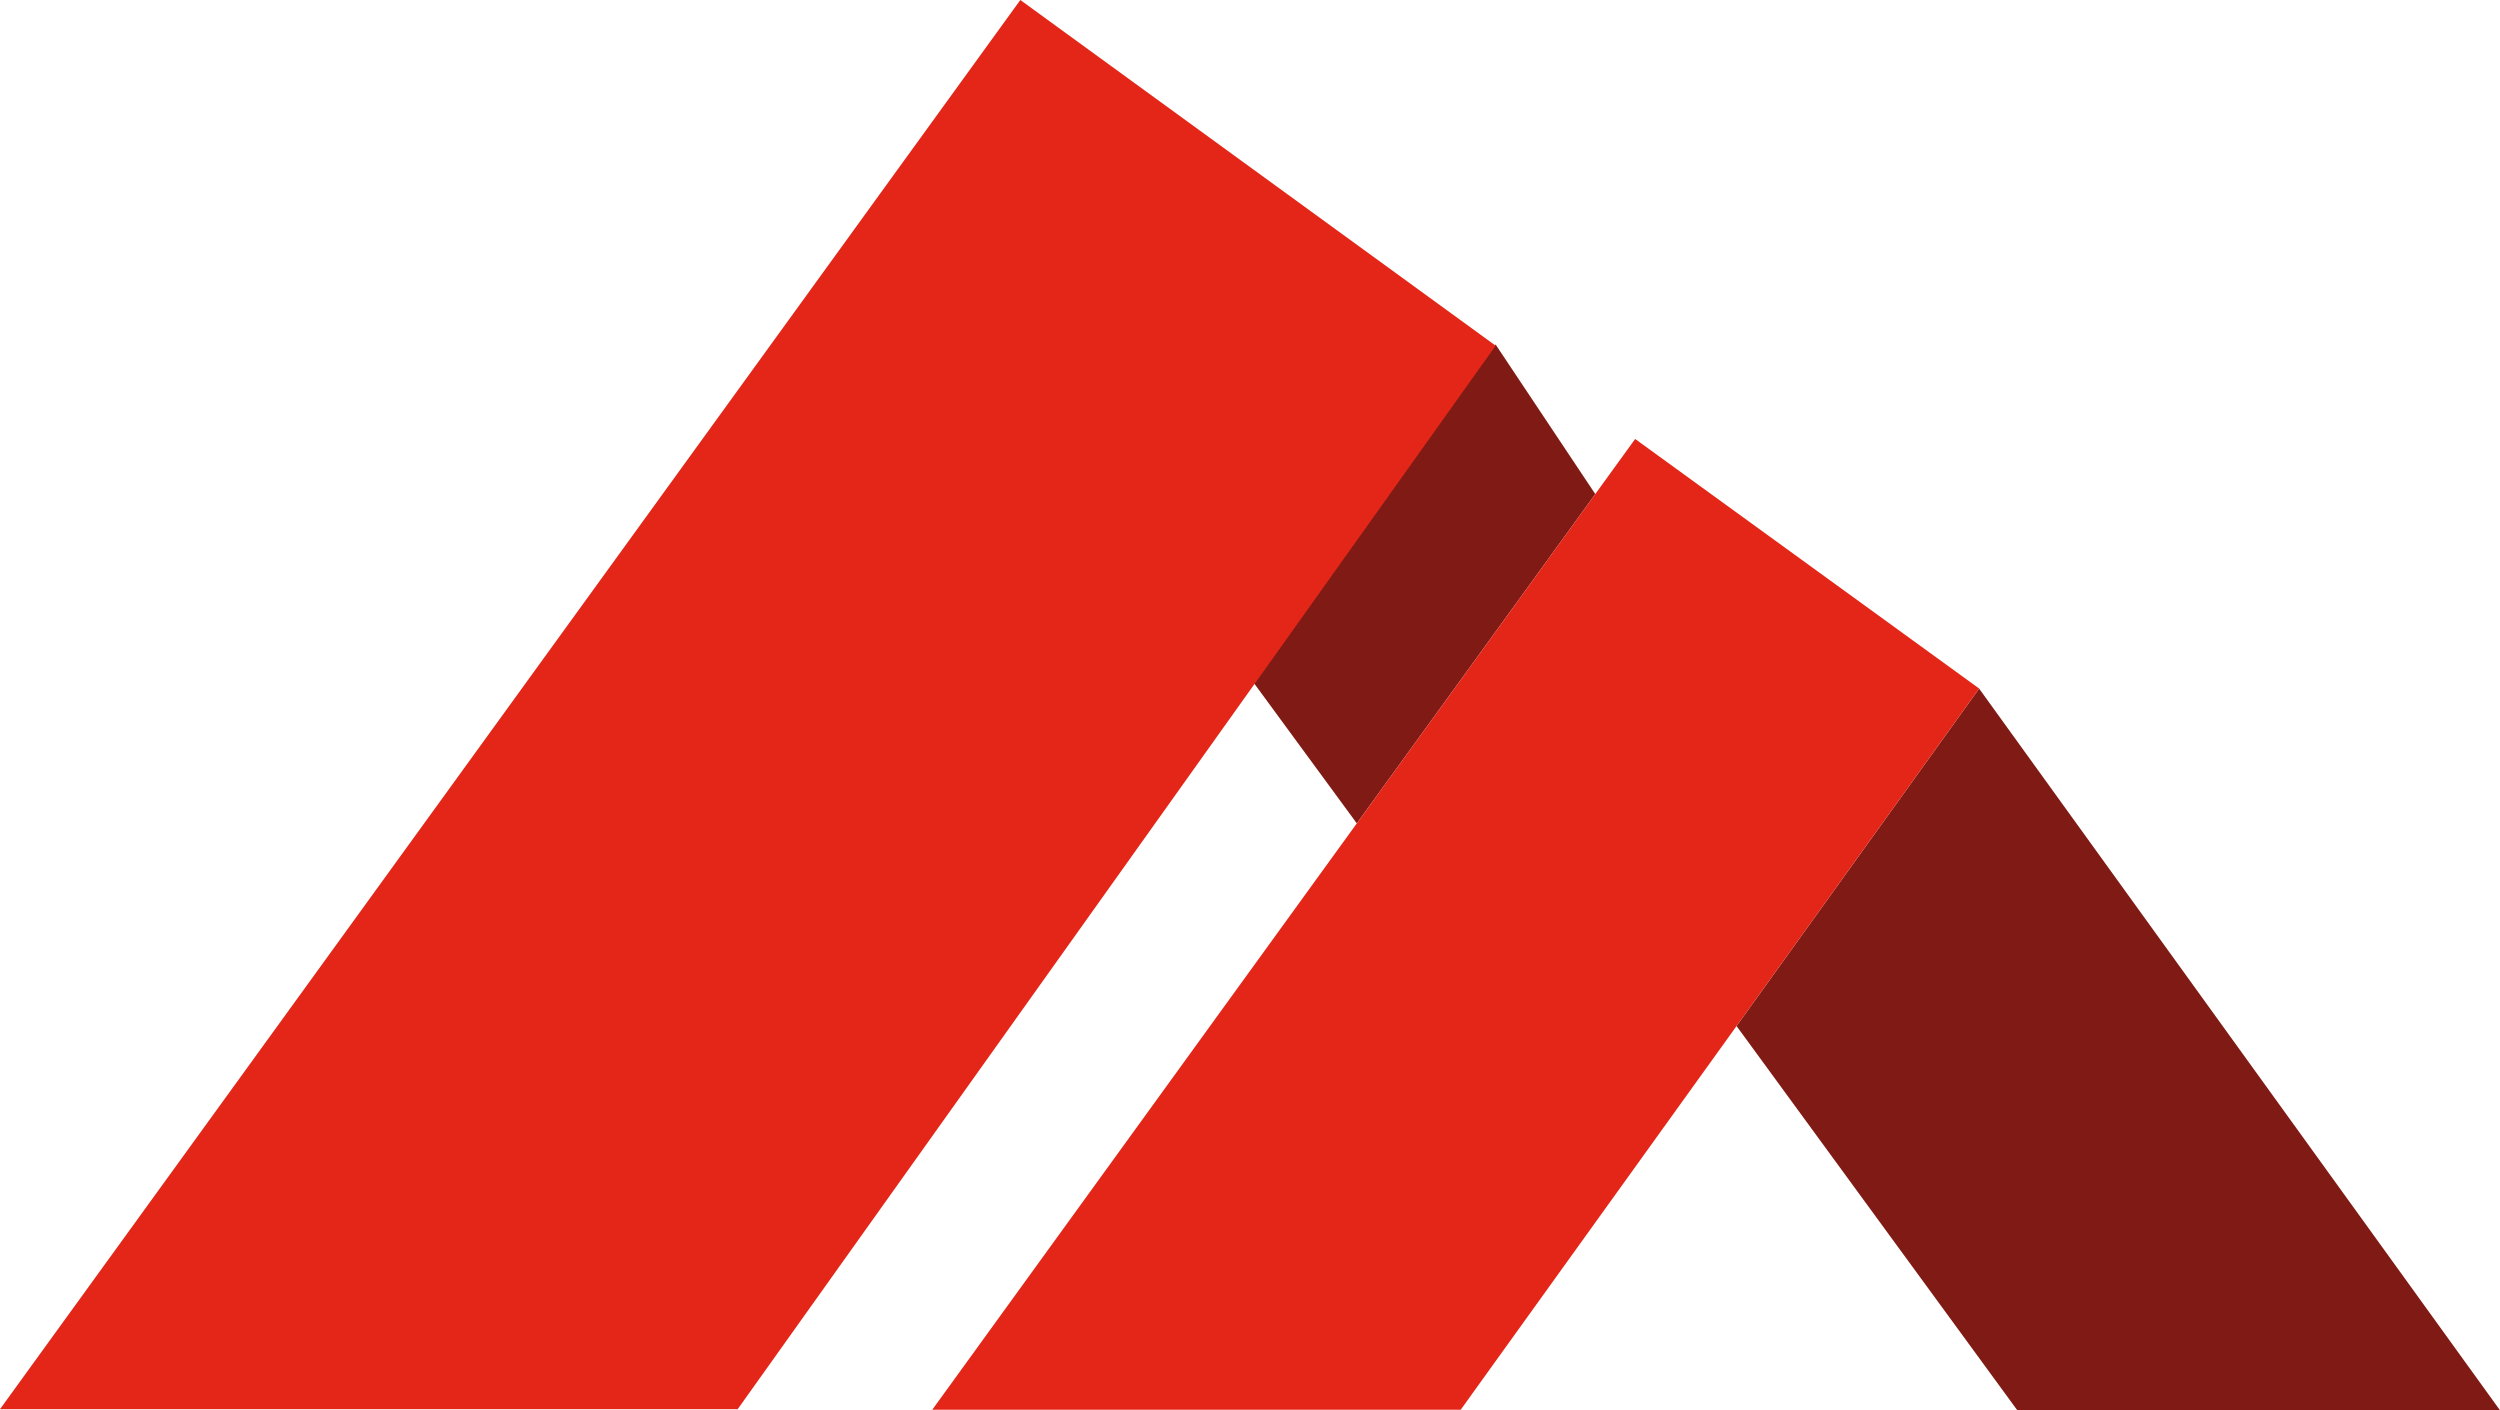
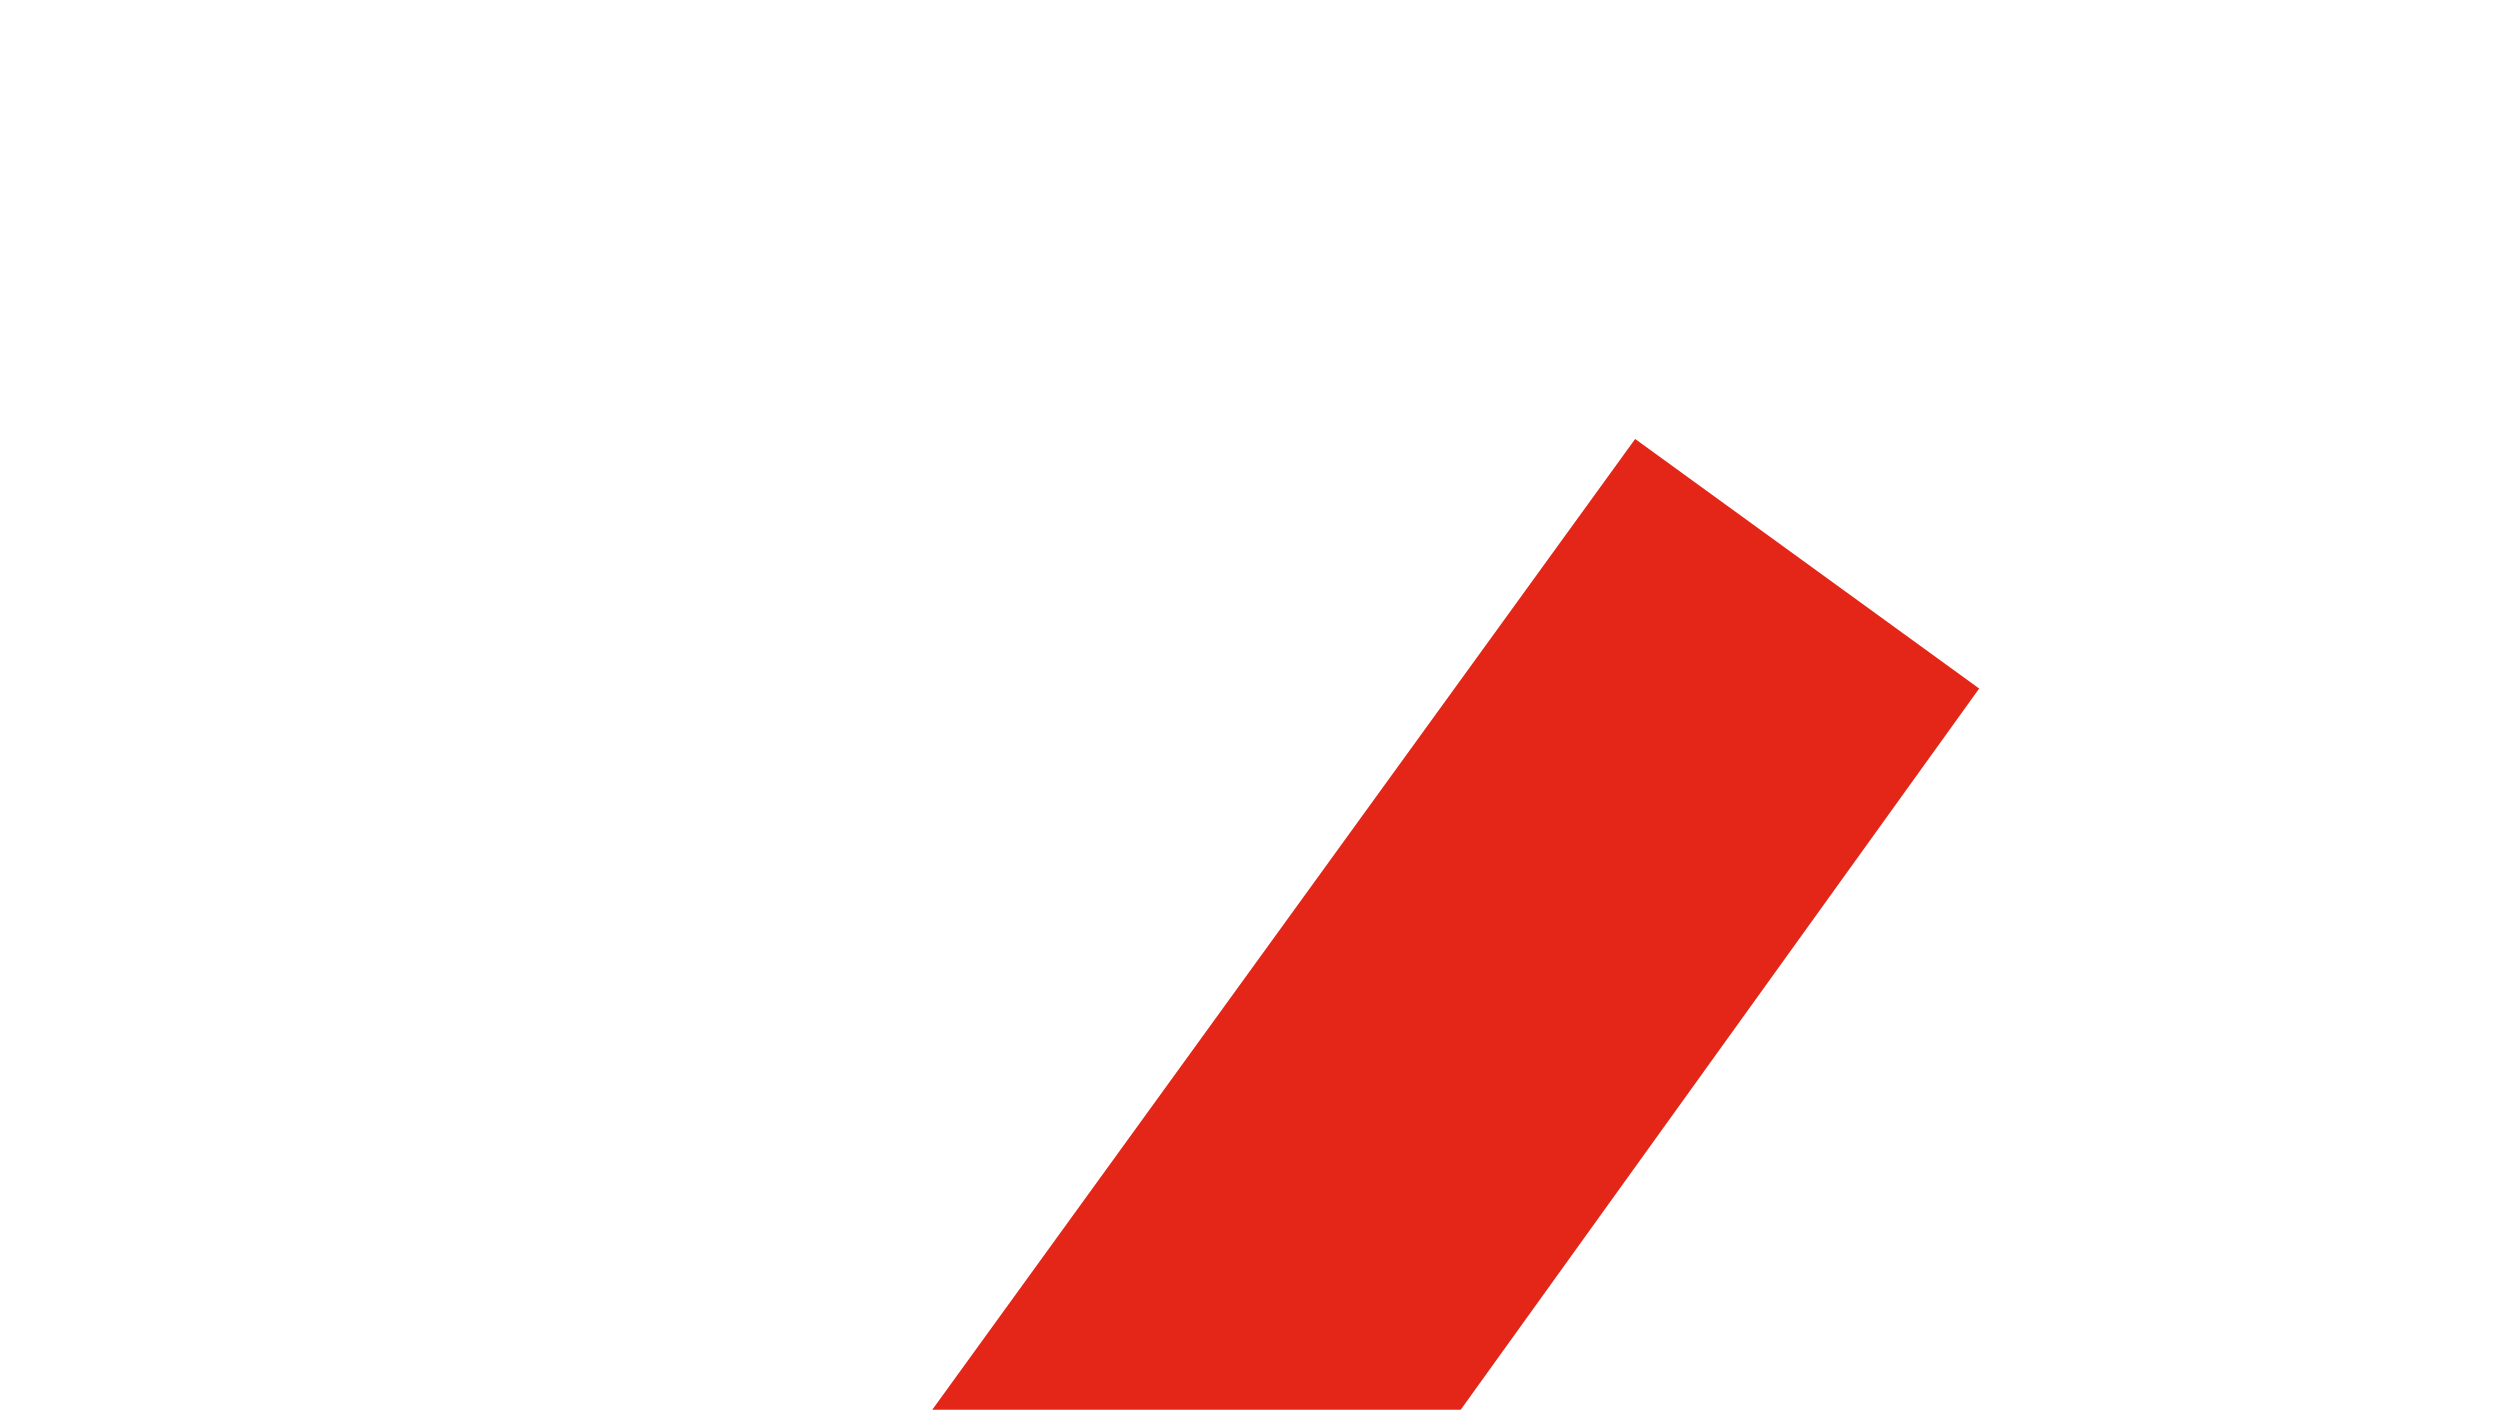
<svg xmlns="http://www.w3.org/2000/svg" id="Logo" viewBox="0 0 1000 564.12">
  <defs>
    <style>.cls-1{fill:#e32618;}.cls-2{fill:#801a14;}</style>
  </defs>
-   <polygon class="cls-1" points="791.5 275.25 791.48 275.28 791.57 275.34 791.5 275.25" />
-   <polygon class="cls-2" points="1000 564.12 791.65 275.44 694.62 410.41 806.93 564.12 1000 564.12" />
-   <polygon class="cls-2" points="598.14 137.65 598.09 137.71 598.24 137.82 501.65 273.35 542.72 329.35 638.11 197.62 598.14 137.65" />
-   <polygon class="cls-1" points="598.09 138.15 408.13 0 0 563.67 295.07 563.67 501.65 273.8 598.24 138.26 598.09 138.15" />
  <polygon class="cls-1" points="791.67 275.41 791.57 275.34 791.48 275.28 654.06 175.59 638.11 197.62 542.72 329.35 372.9 563.9 584.28 563.9 694.62 410.41 791.65 275.44 791.67 275.41" />
</svg>